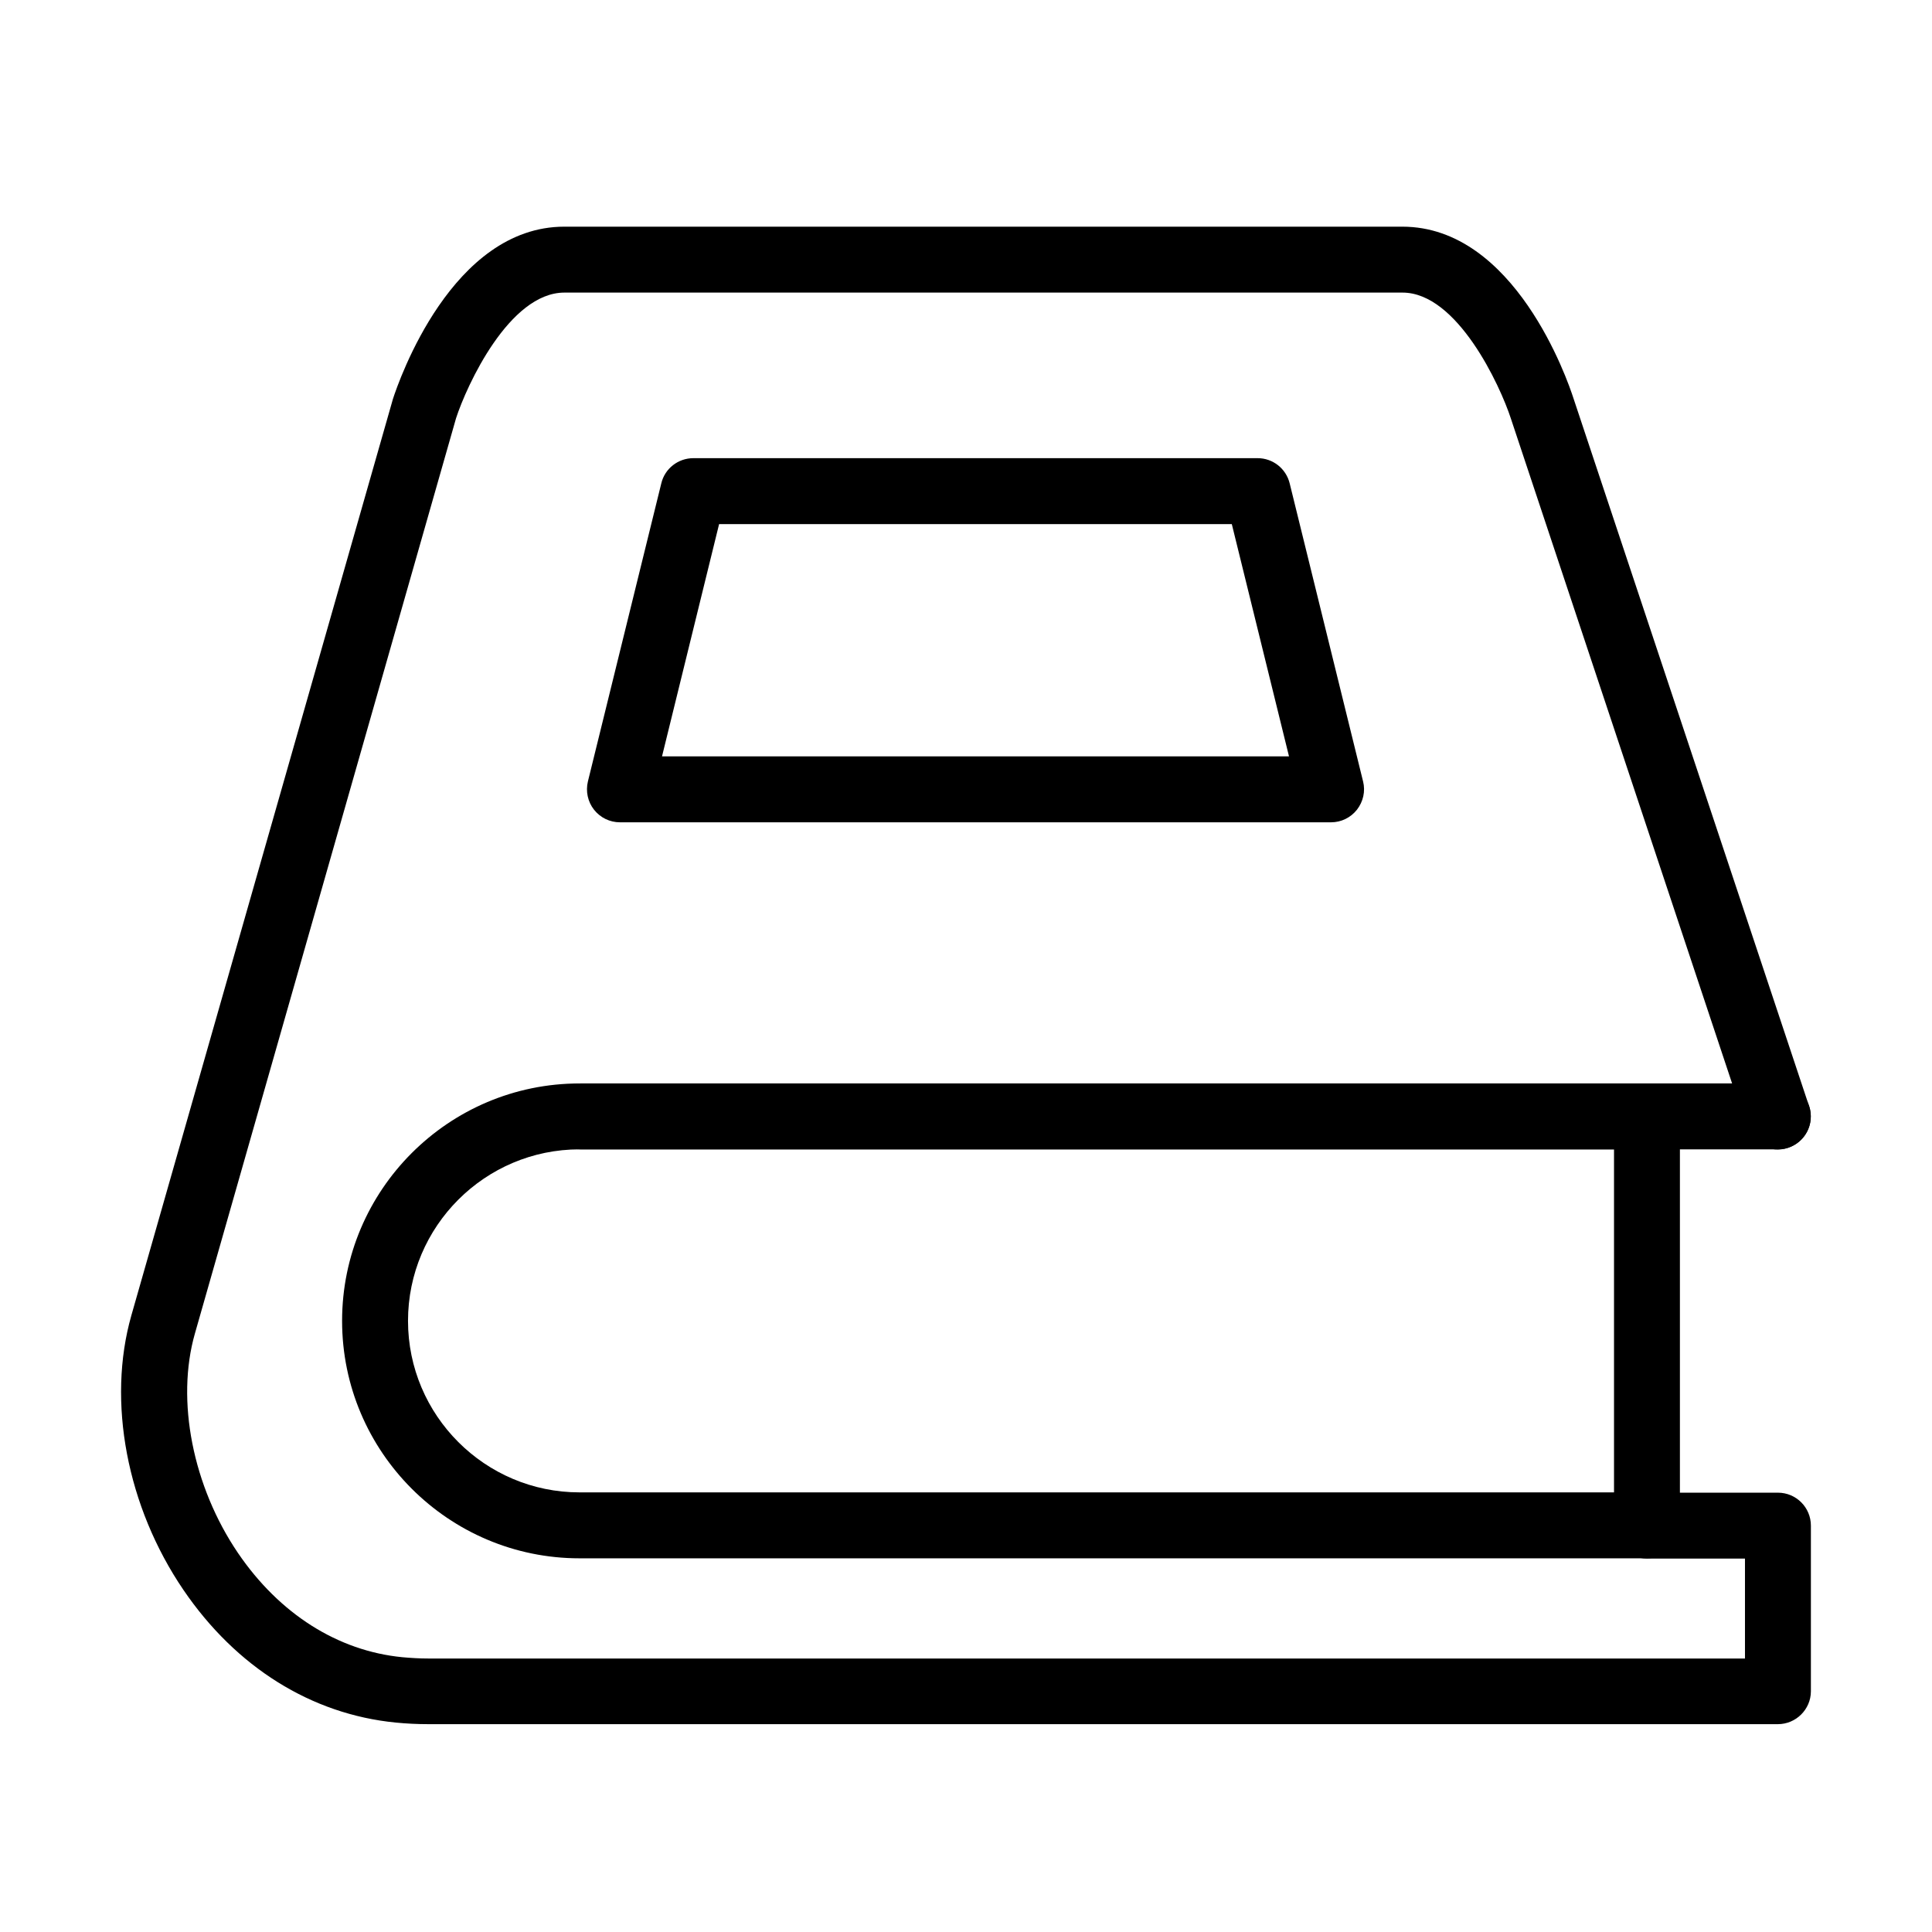
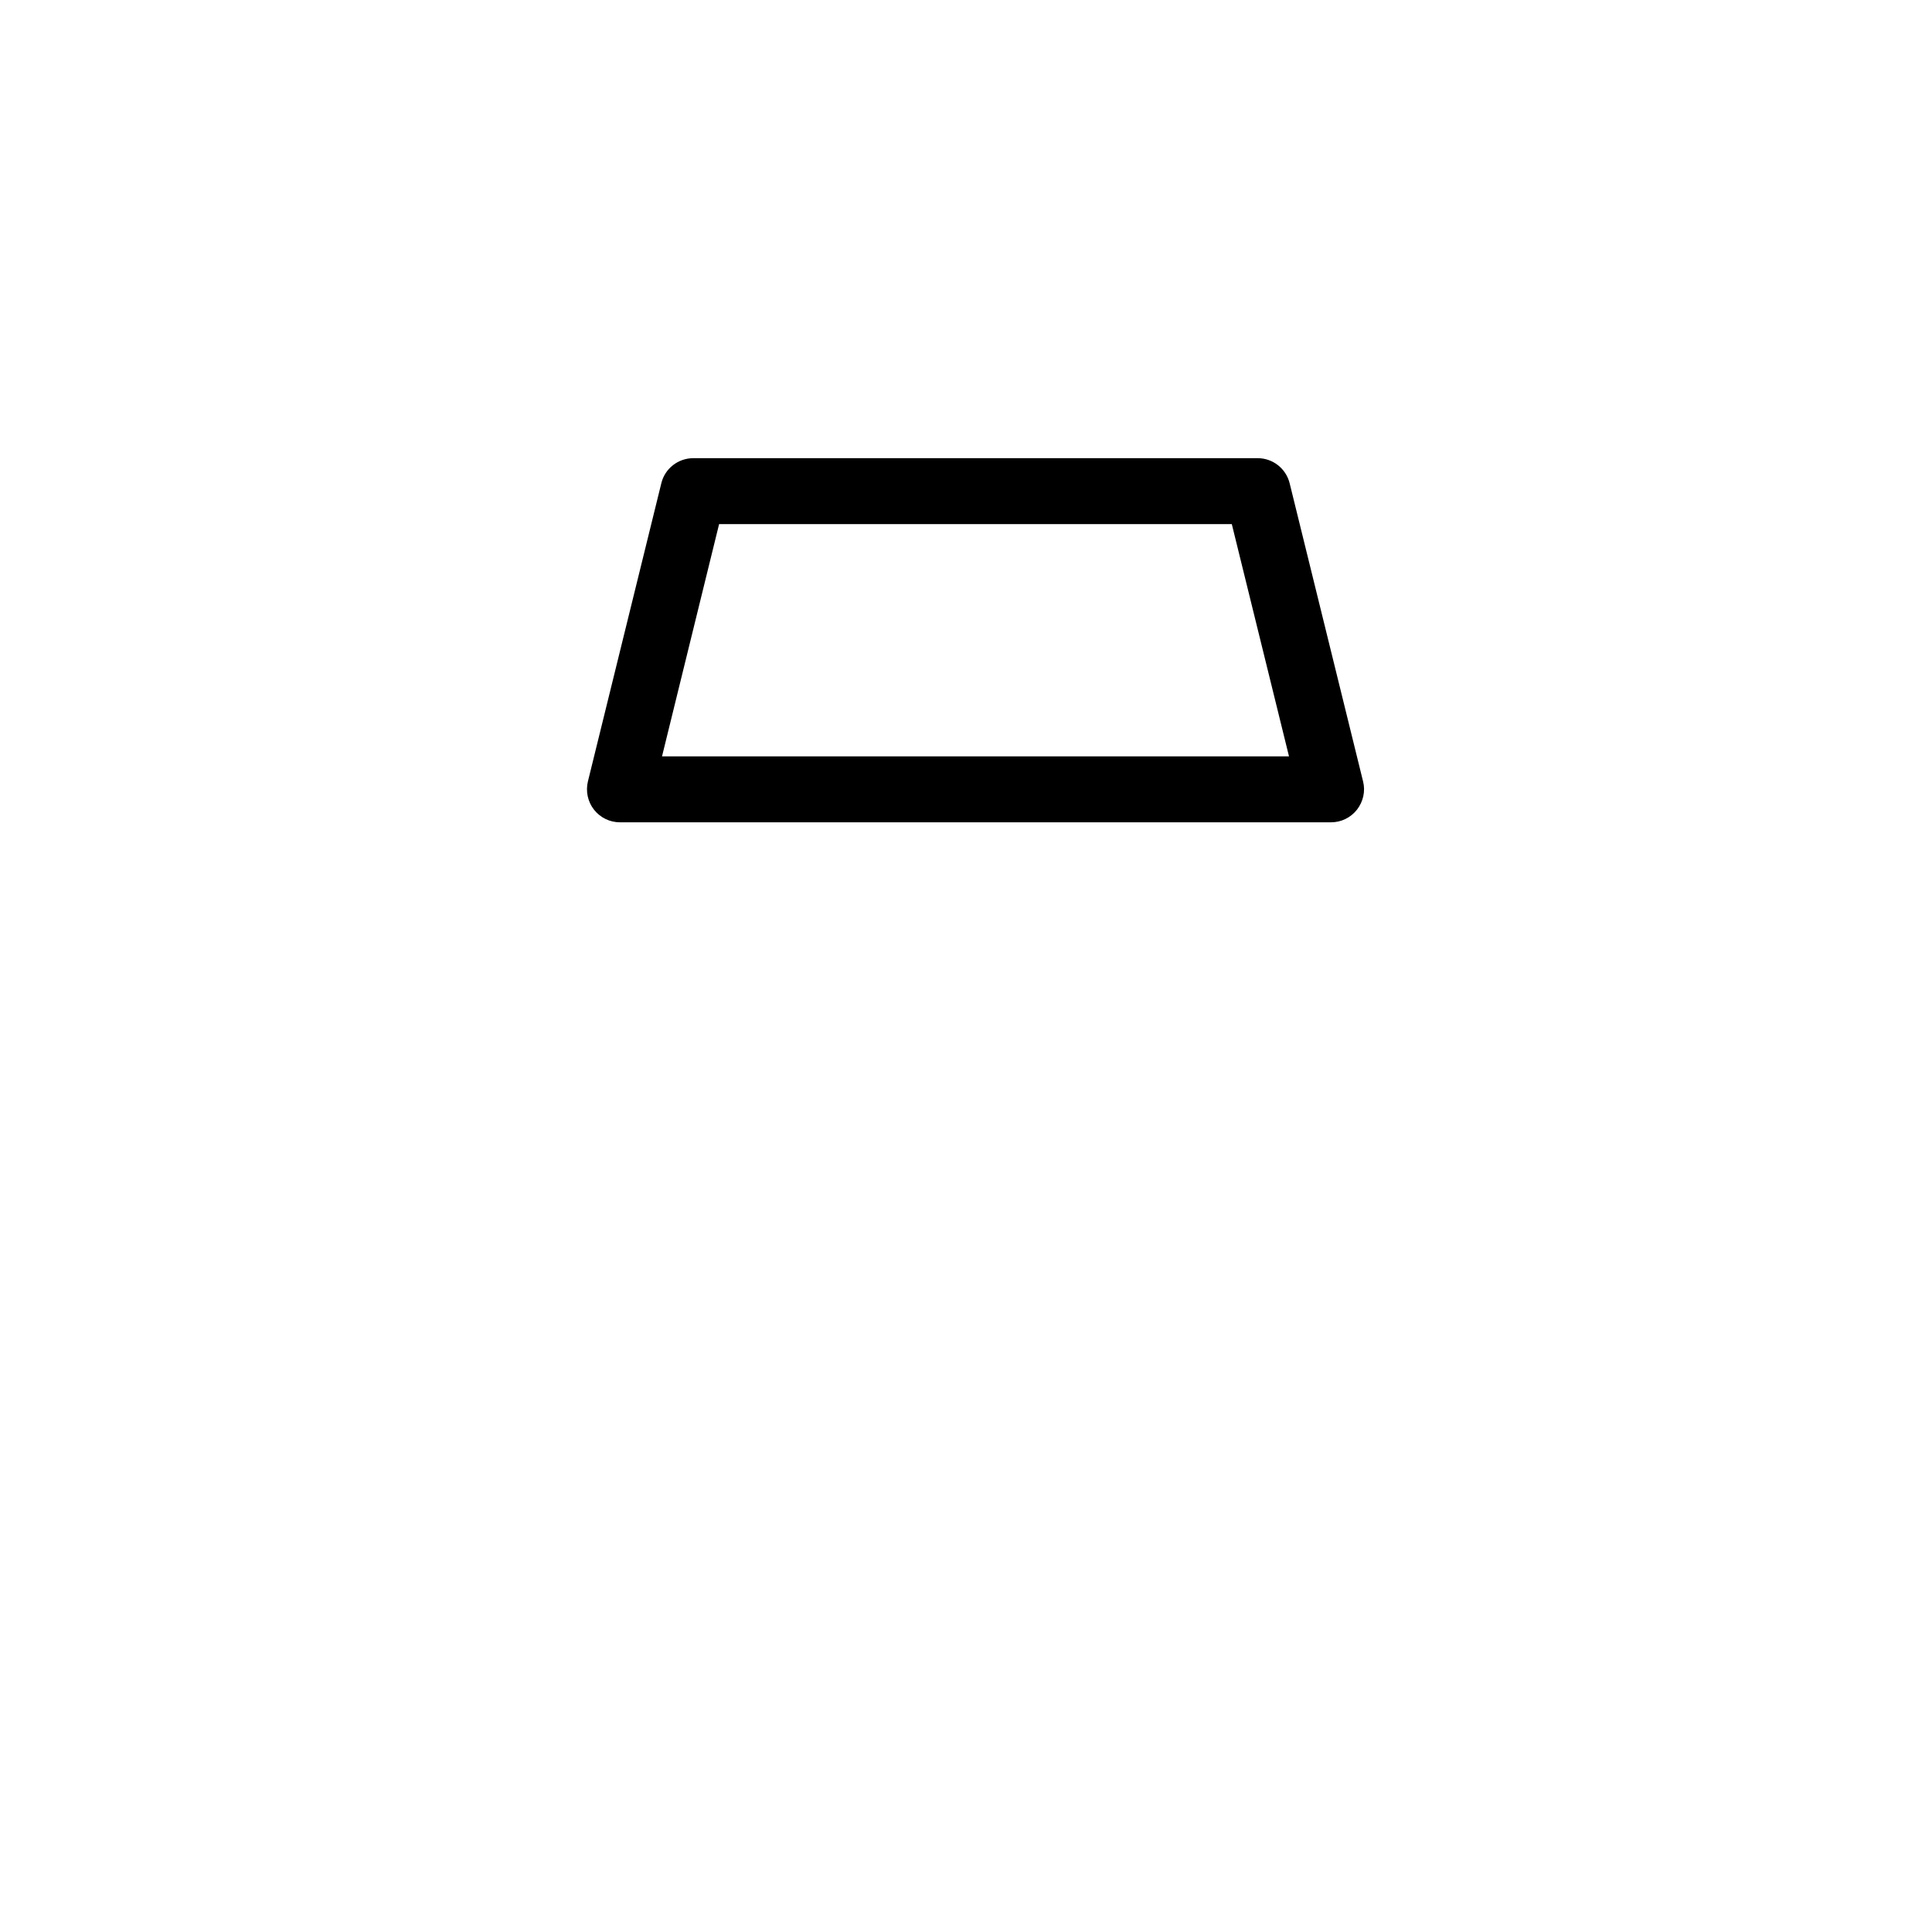
<svg xmlns="http://www.w3.org/2000/svg" fill="#000000" width="800px" height="800px" version="1.1" viewBox="144 144 512 512">
  <g>
-     <path d="m580.46 556.97h-282.88c-34.695 0-62.922-28.23-62.922-62.922 0-34.695 28.227-62.922 62.922-62.922h282.88c4.82 0 8.734 3.914 8.734 8.734v108.38c-0.035 4.82-3.914 8.734-8.734 8.734zm-282.88-108.38c-25.051 0-45.453 20.402-45.453 45.453s20.402 45.453 45.453 45.453h274.15v-90.906z" />
-     <path d="m615.16 448.59h-317.33c-4.82 0-8.734-3.914-8.734-8.734s3.914-8.734 8.734-8.734h317.33c4.824 0 8.734 3.914 8.734 8.734s-3.91 8.734-8.734 8.734z" />
-     <path d="m615.14 600.92h-357.61c-2.934 0-5.801-0.141-8.664-0.422-22.359-2.199-42.309-14.672-56.25-35.145-15.023-22.078-20.297-49.961-13.801-72.773l69.316-242.85c1.605-4.926 15.652-45.66 45.418-45.66h222.09c29.801 0 43.812 40.734 45.312 45.383l62.473 187.68c1.5 4.578-0.949 9.504-5.523 11.039-4.578 1.539-9.5-0.941-11.039-5.519l-62.469-187.75c-2.832-8.699-14.184-33.363-28.715-33.363h-222.1c-14.637 0-25.922 24.664-28.719 33.293l-69.207 242.57c-5.066 17.715-0.559 40.527 11.426 58.172 10.969 16.105 26.41 25.922 43.527 27.602 2.273 0.207 4.613 0.348 6.953 0.348h348.88v-26.48h-25.957c-4.82 0-8.734-3.914-8.734-8.734 0-4.824 3.914-8.734 8.734-8.734h34.691c4.82 0 8.734 3.91 8.734 8.734v43.949c-0.035 4.75-3.949 8.664-8.77 8.664z" />
    <path d="m496.74 361.92h-188.45c-2.688 0-5.203-1.223-6.883-3.356-1.641-2.098-2.234-4.856-1.605-7.477l19.457-79.027c0.945-3.914 4.477-6.641 8.492-6.641h149.53c4.019 0 7.508 2.727 8.488 6.641l19.461 79.027c0.66 2.621 0.031 5.344-1.609 7.477-1.676 2.133-4.195 3.356-6.883 3.356zm-177.3-17.469h166.16l-15.16-61.562h-135.87z" />
  </g>
</svg>